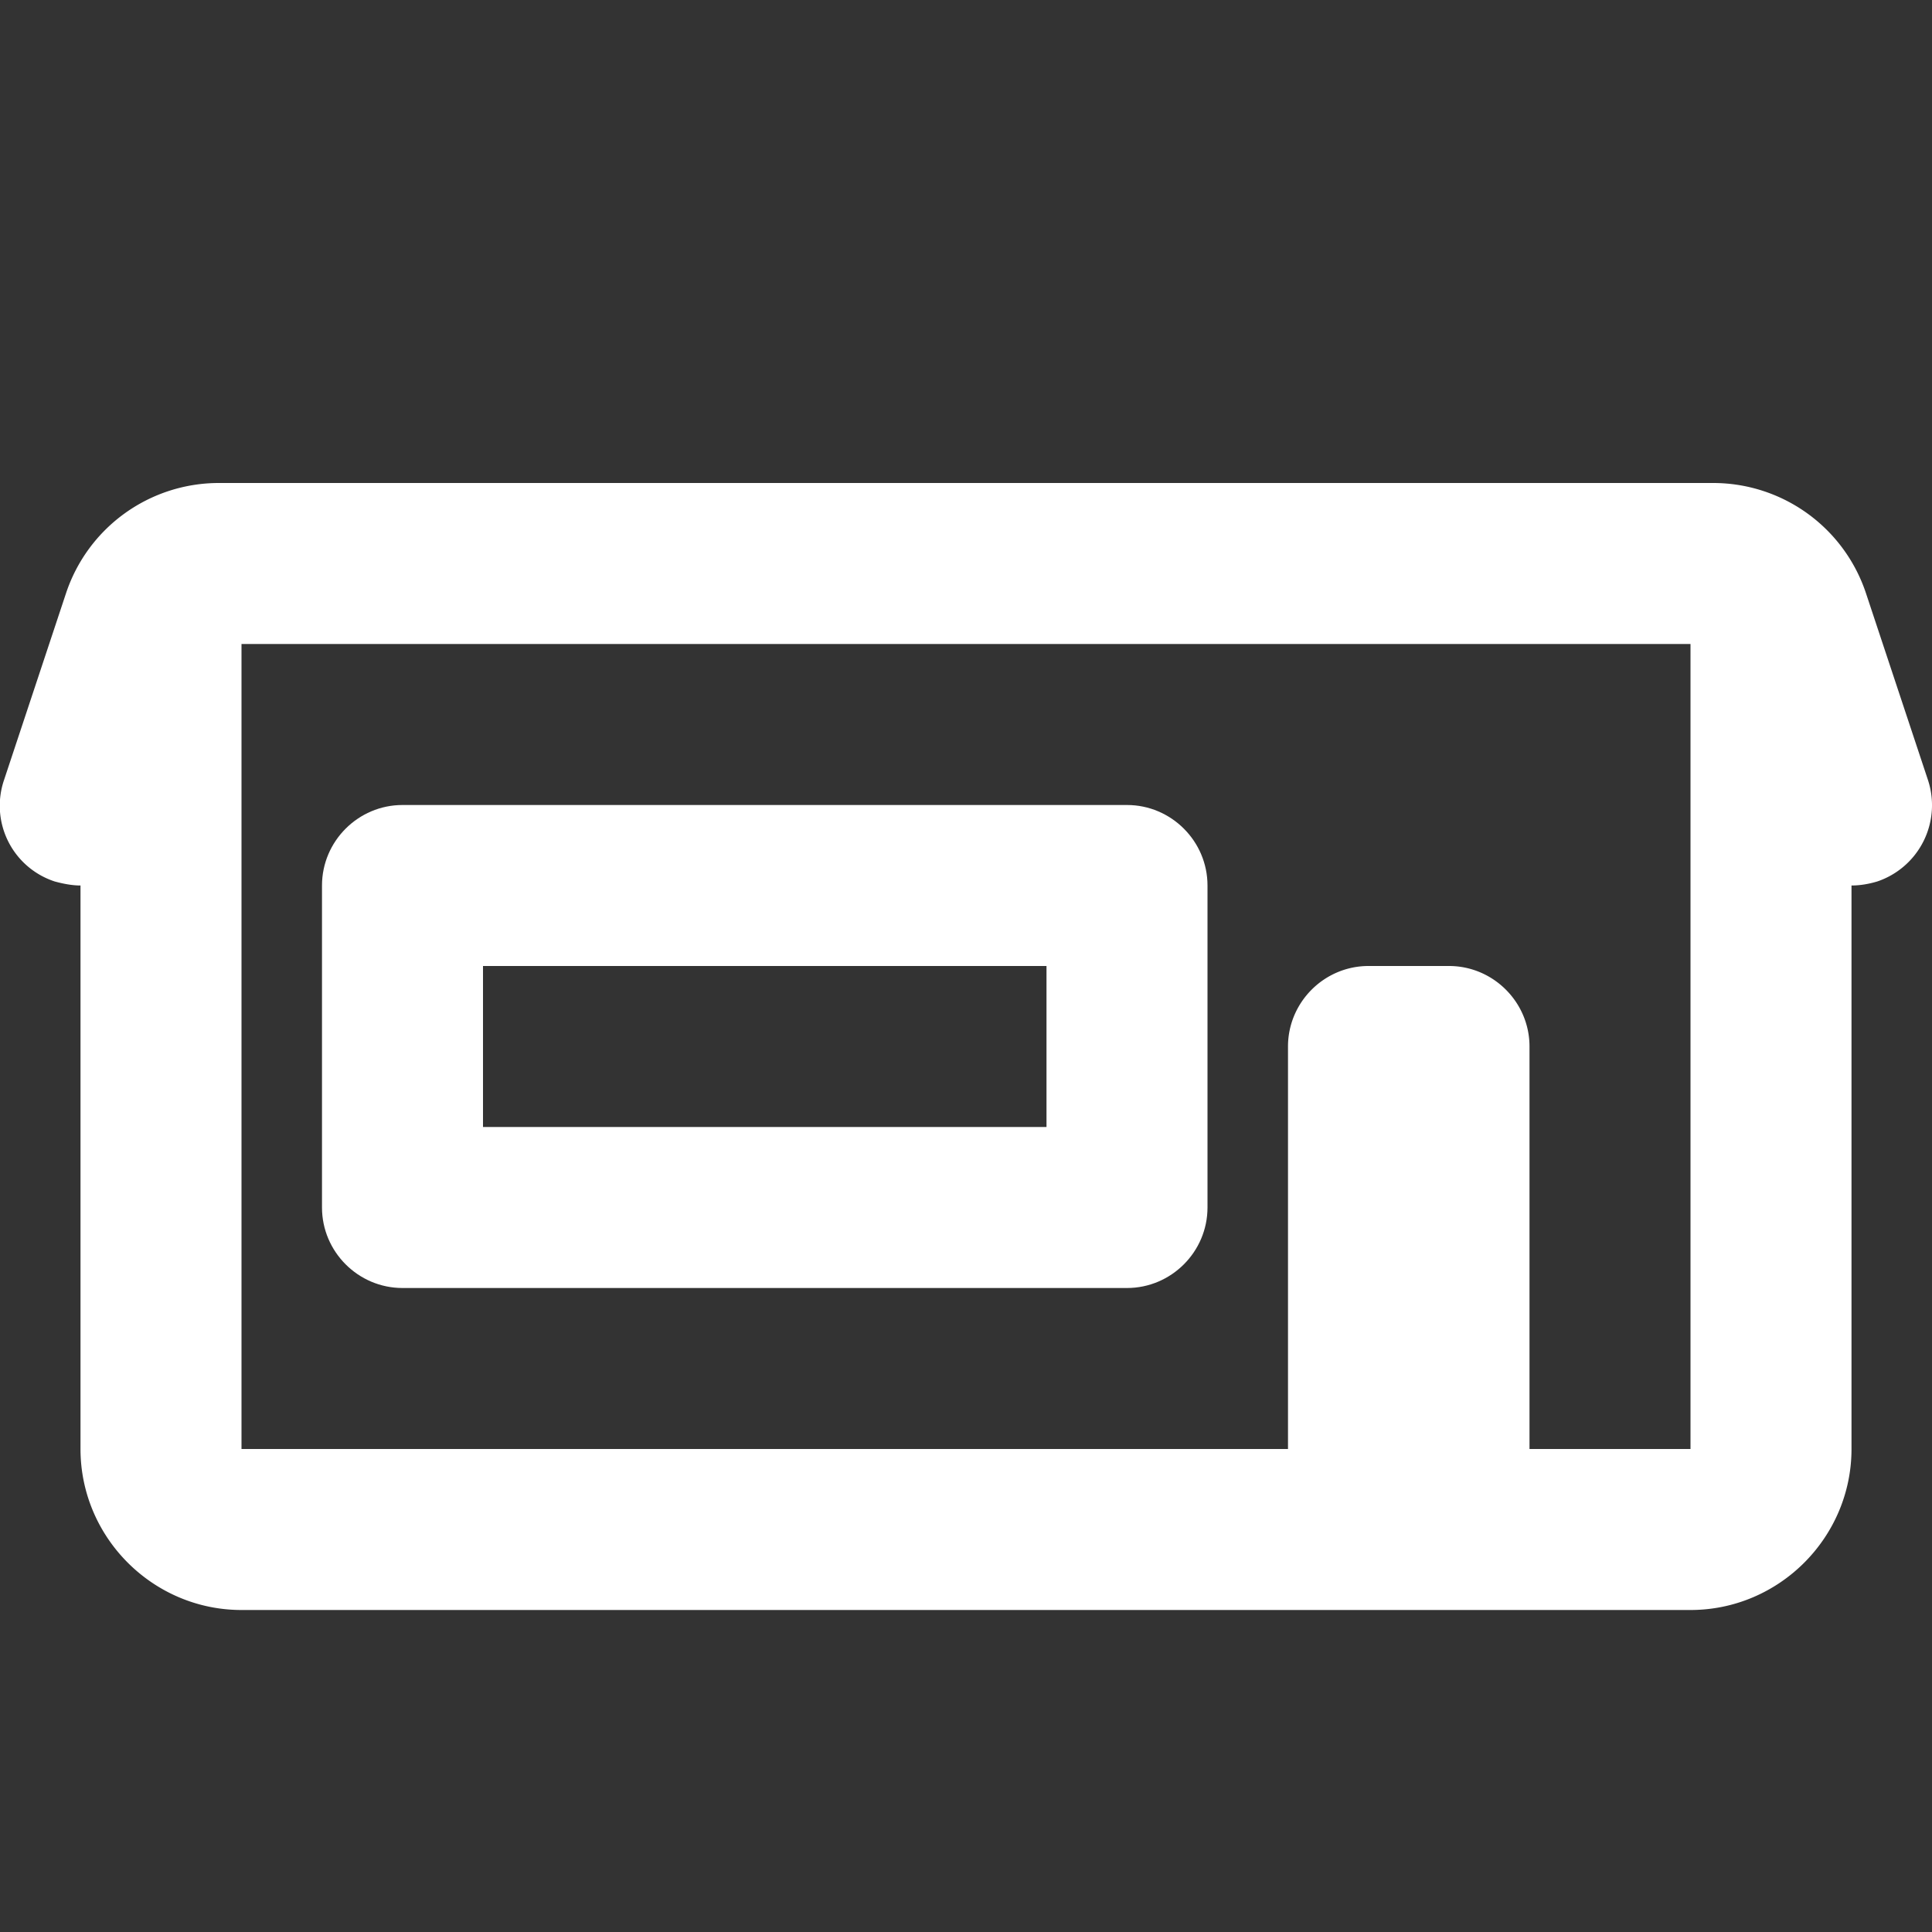
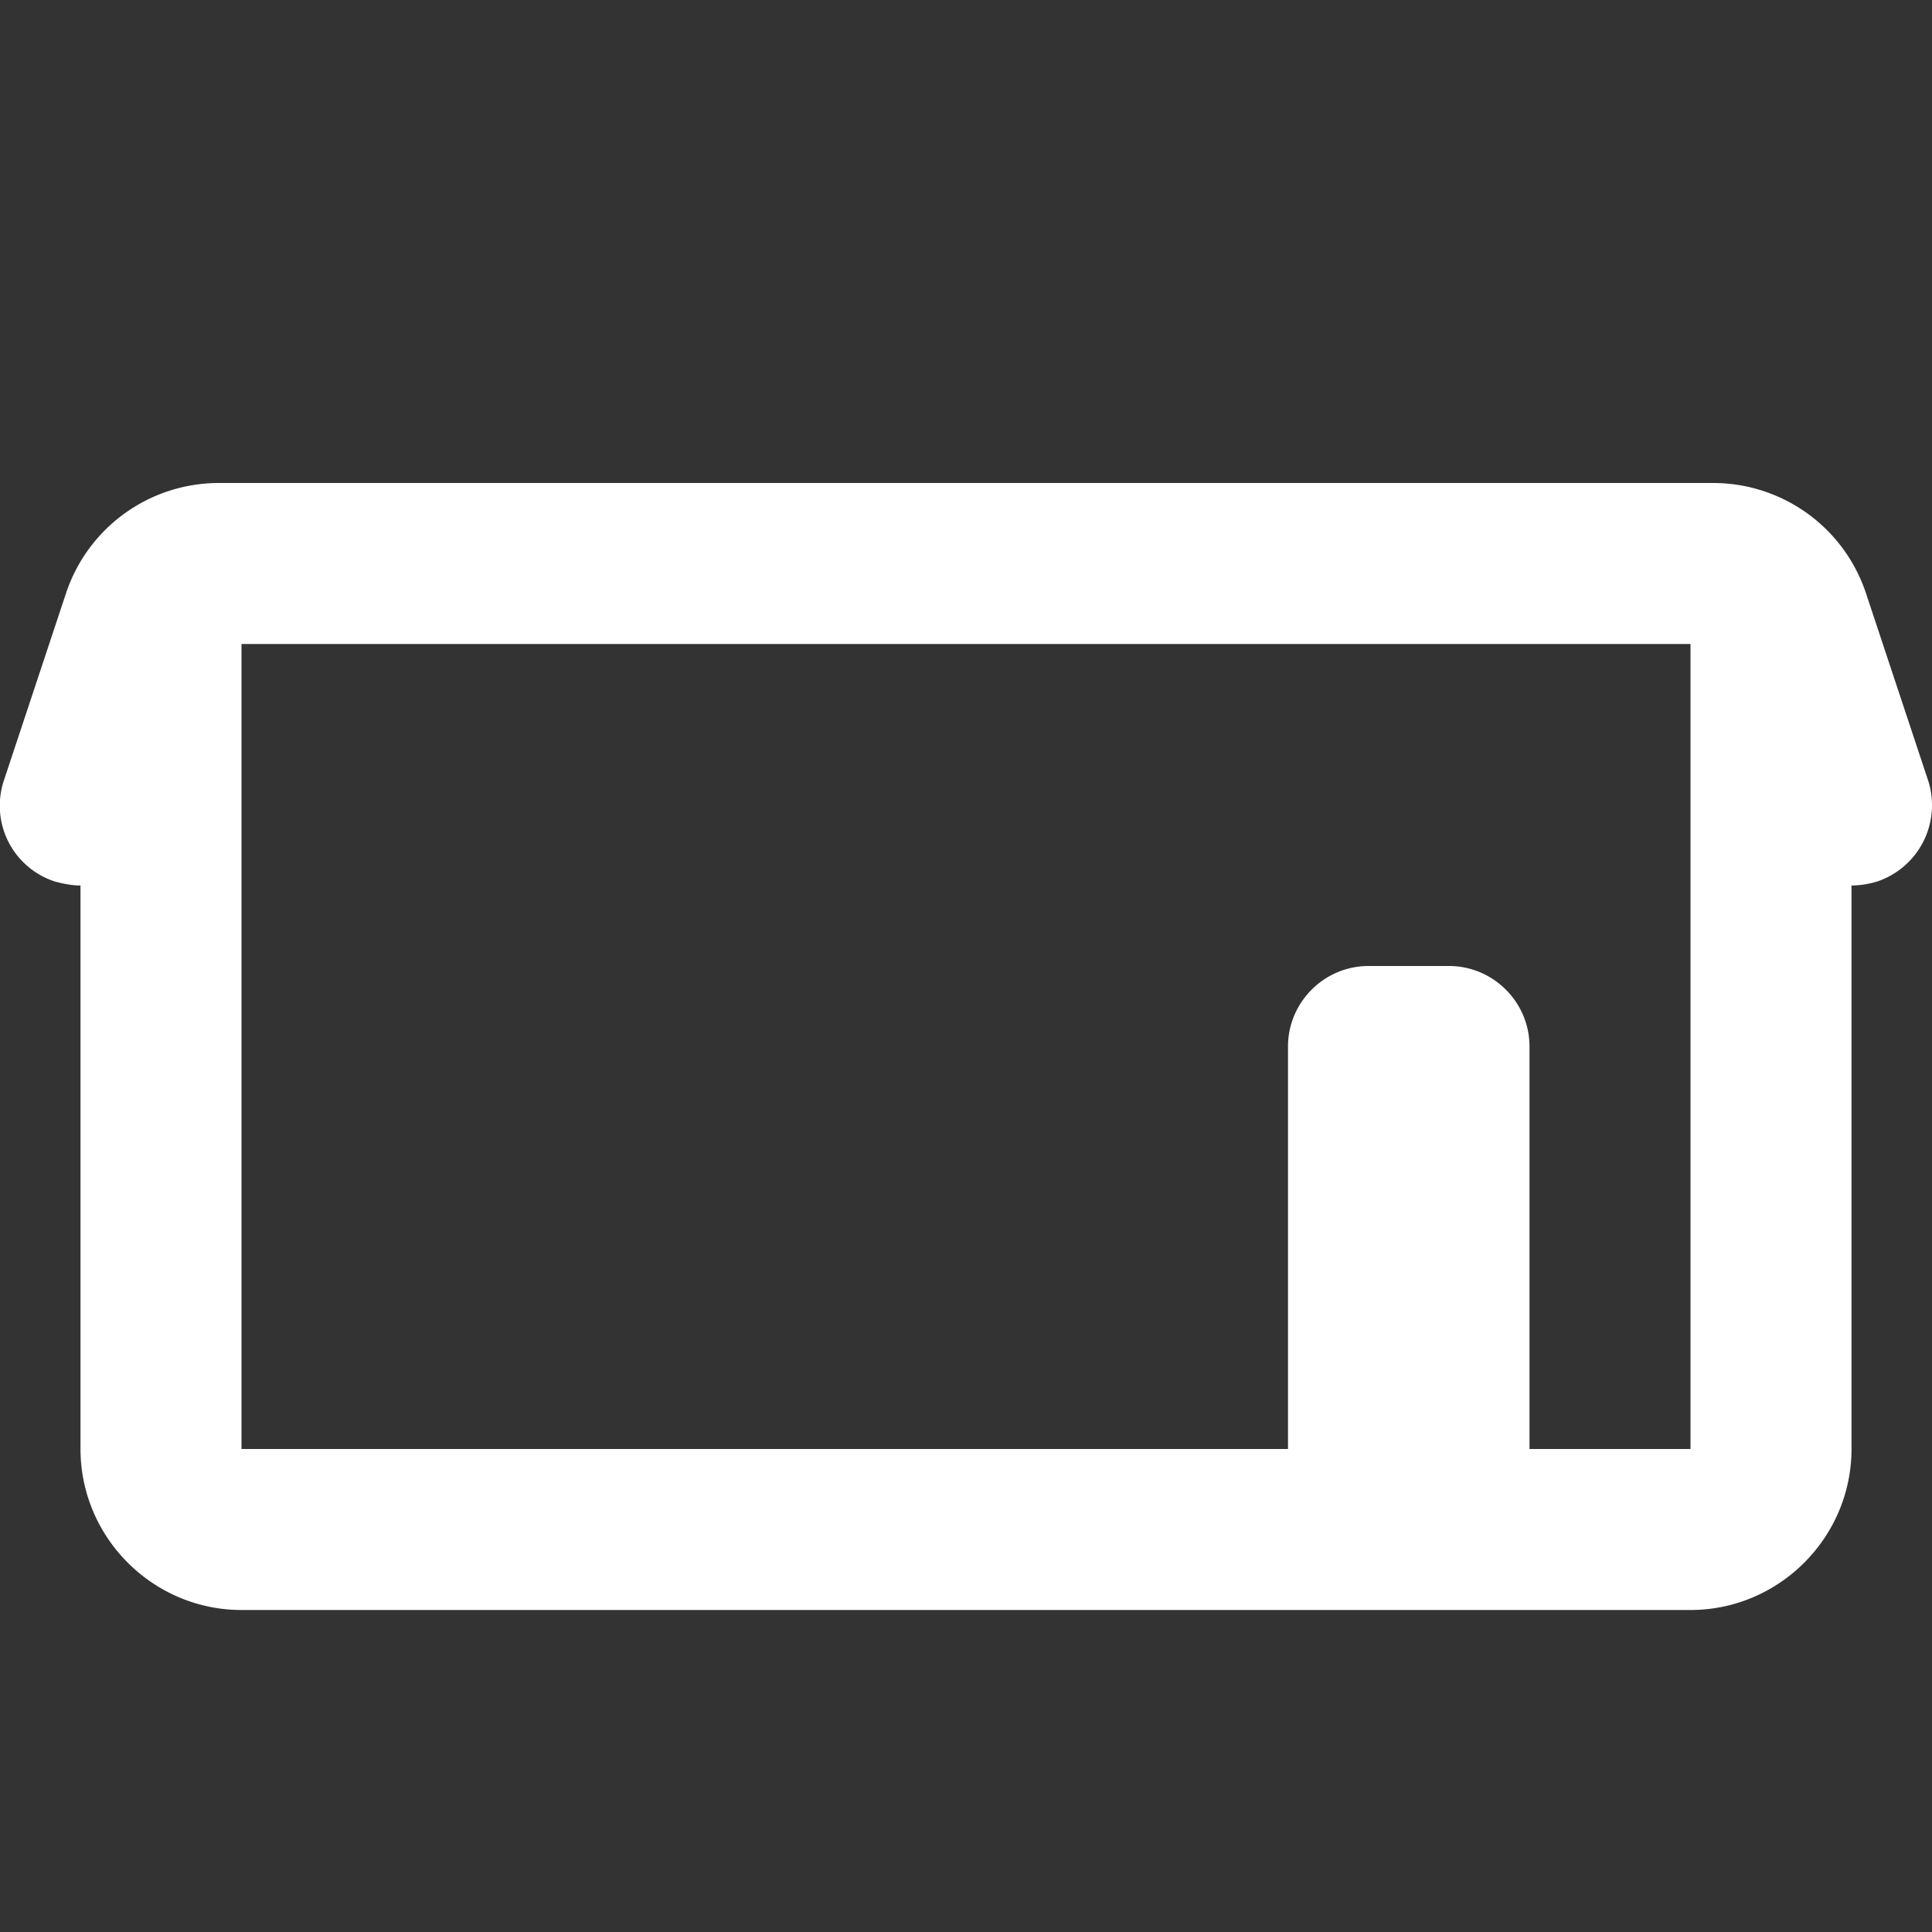
<svg xmlns="http://www.w3.org/2000/svg" viewBox="0 0 24 24" fill="#ffffff">
  <rect x="0" y="0" width="24" height="24" fill="#333333" stroke="none" />
-   <path fill-rule="evenodd" d="M5 10c-.55 0-1 .45-1 1v4c0 .55.45 1 1 1h9c.55 0 1-.45 1-1v-4c0-.55-.45-1-1-1zm1 4v-2h7v2z" />
  <path fill-rule="evenodd" d="M1 11c-.1 0-.21-.02-.32-.05a.99.99 0 0 1-.63-1.26l.77-2.32A2 2 0 0 1 2.72 6h18.56a2 2 0 0 1 1.9 1.37l.77 2.32a1 1 0 0 1-.63 1.26c-.1.03-.21.05-.32.05v7c0 1.1-.9 2-2 2H3c-1.1 0-2-.9-2-2zm20 7h-2v-5c0-.55-.45-1-1-1h-1c-.55 0-1 .45-1 1v5H3V8h18z" />
</svg>